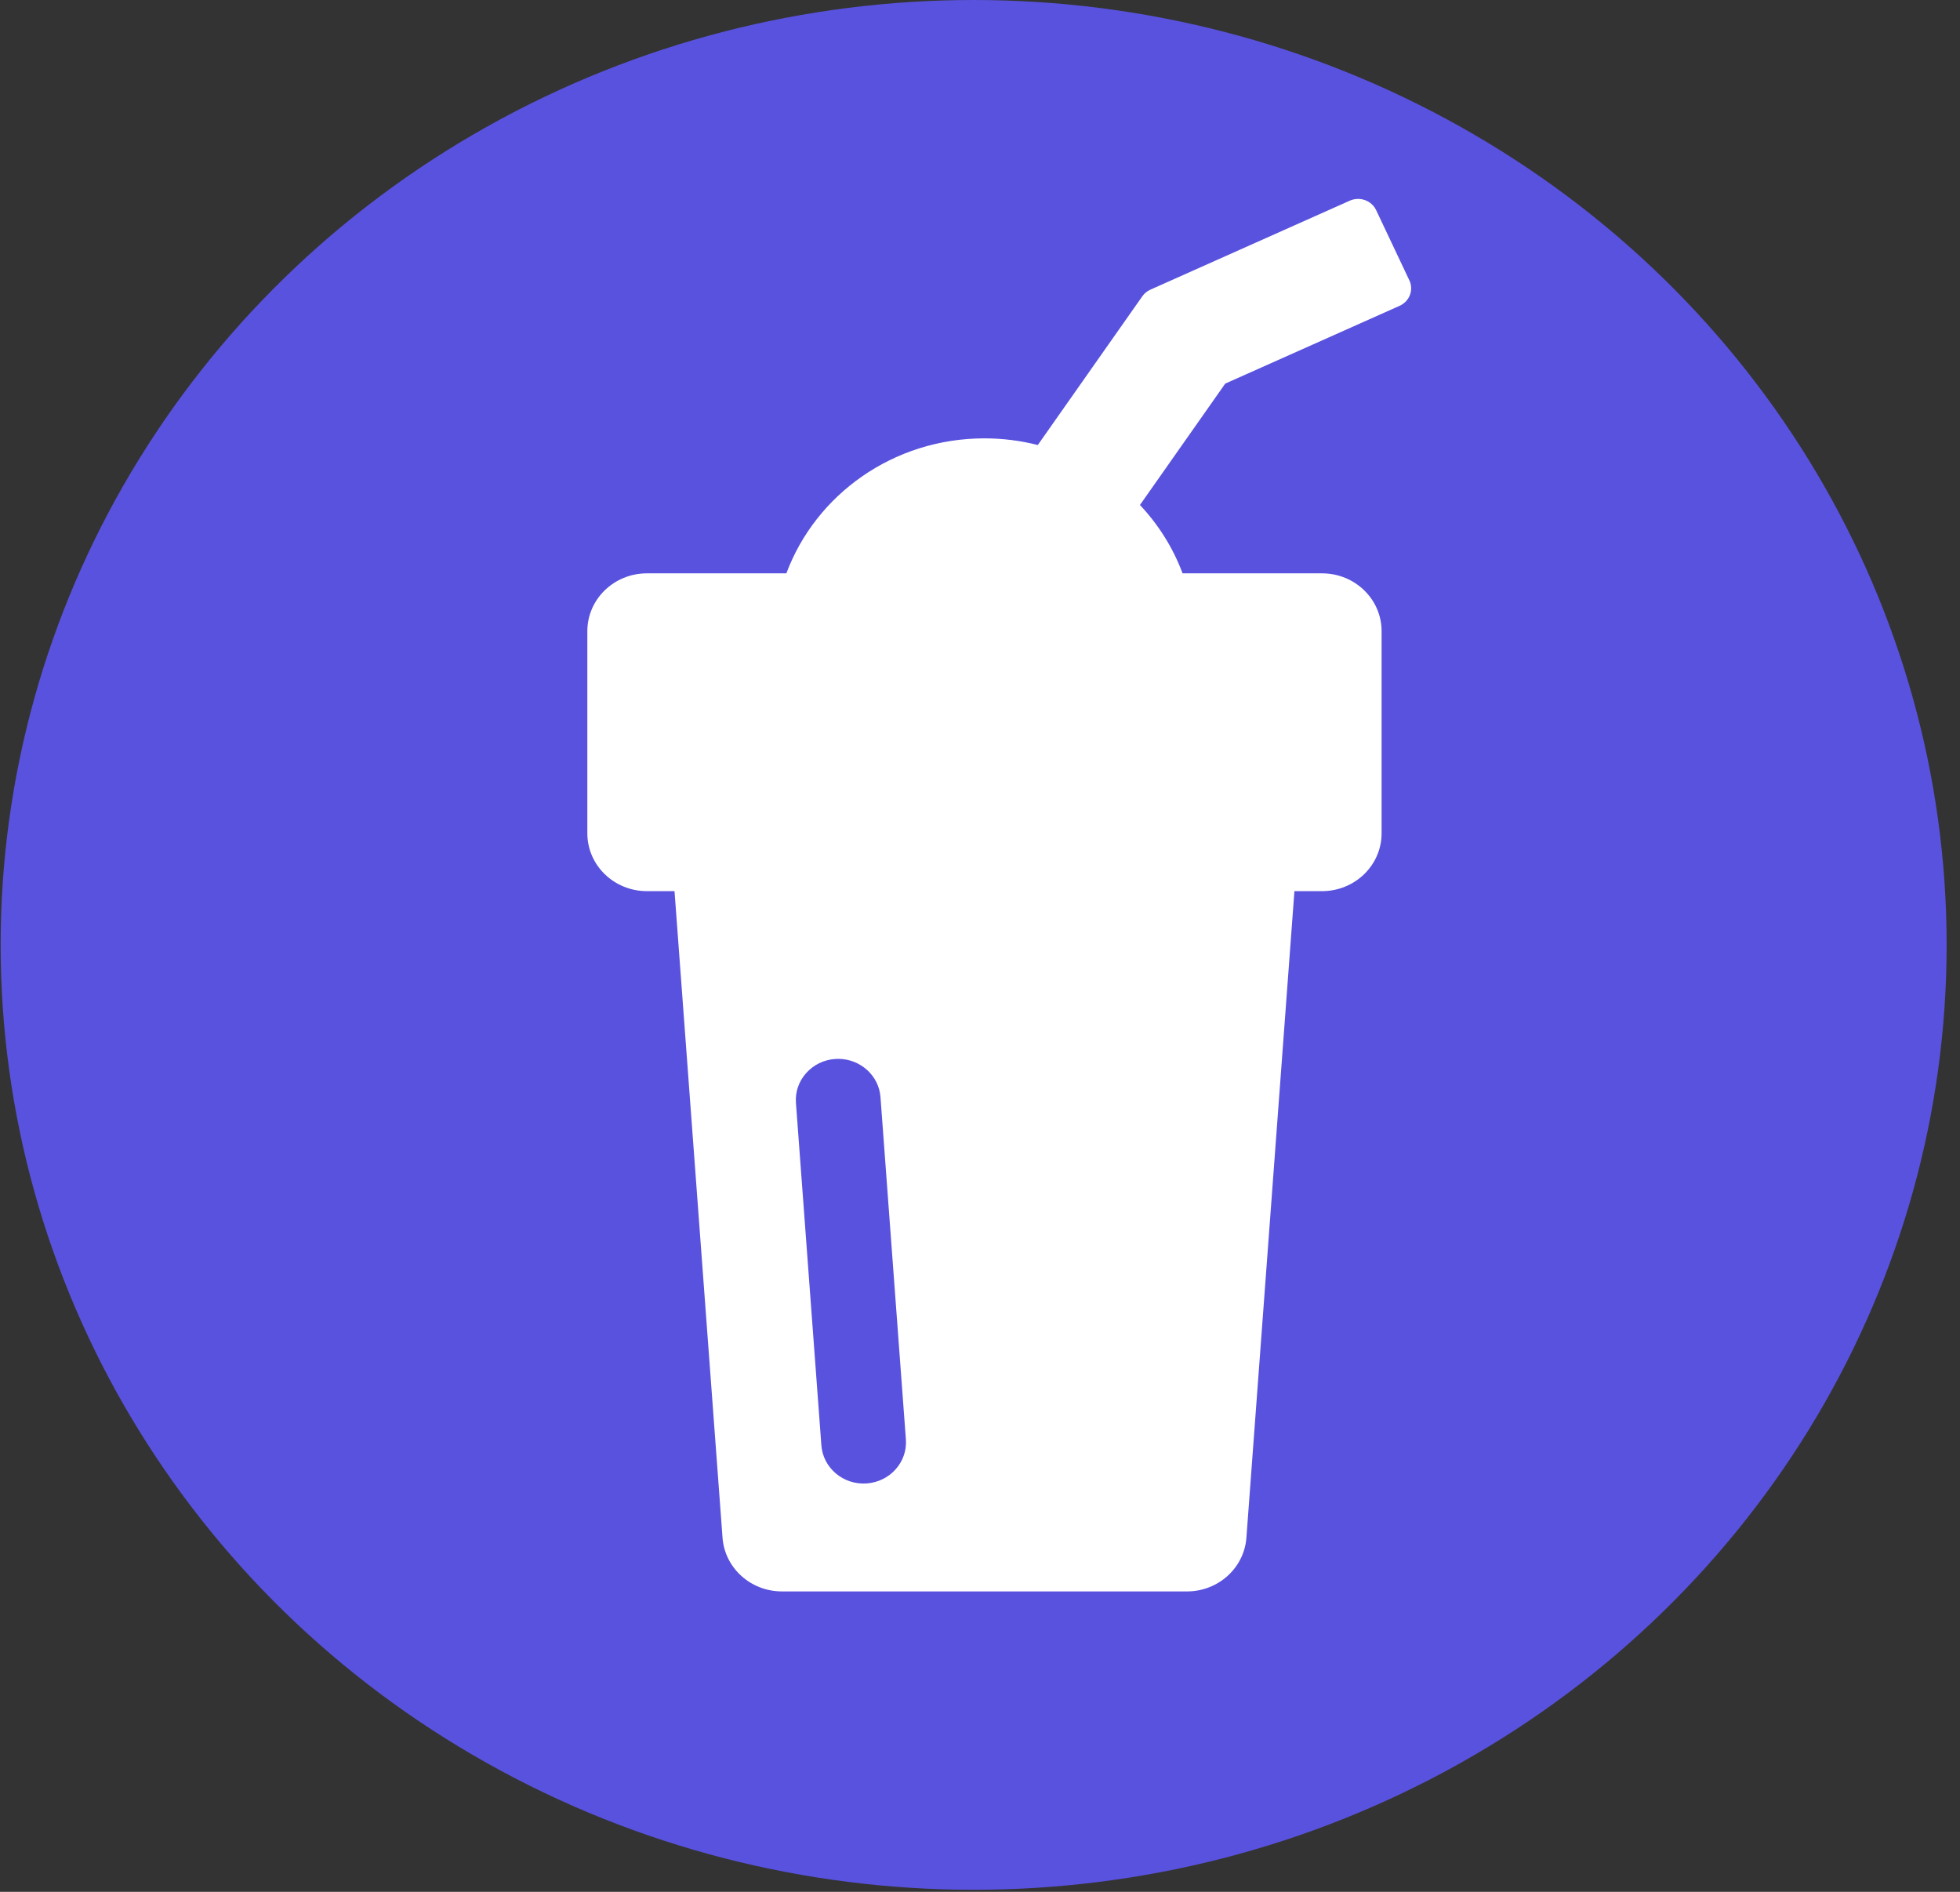
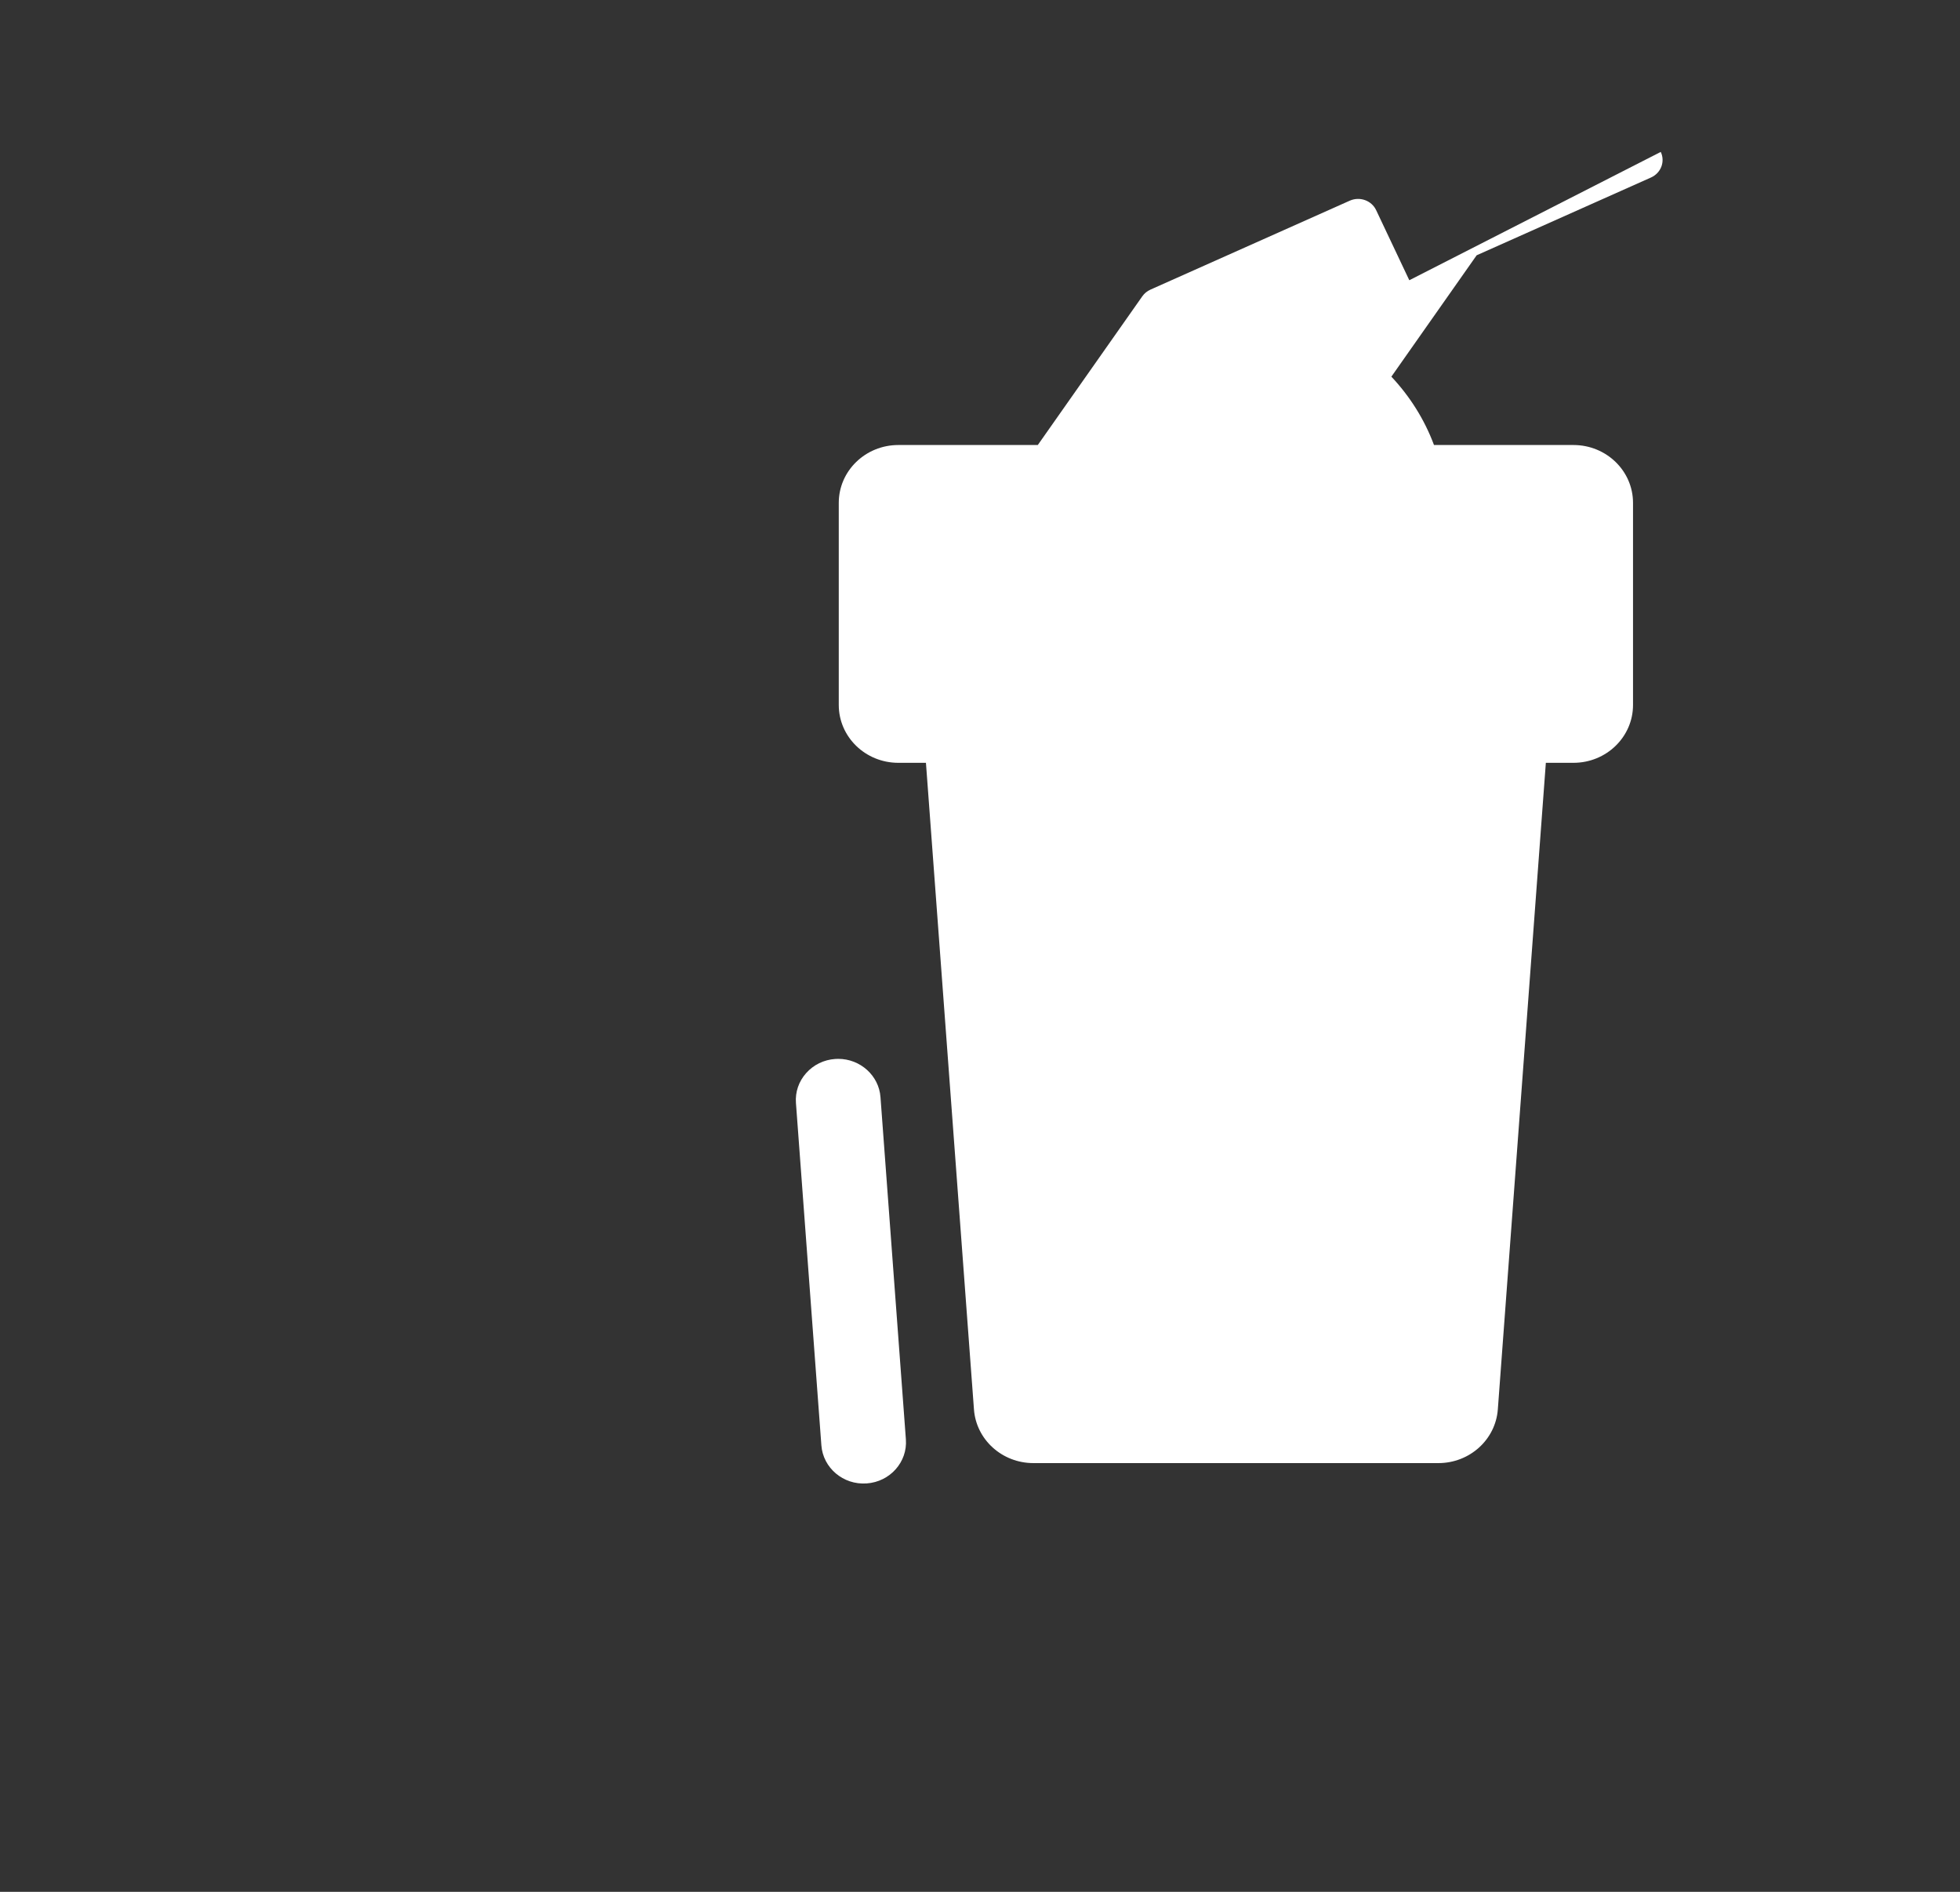
<svg xmlns="http://www.w3.org/2000/svg" viewBox="0 0 86 83">
  <rect x="0" y="0" width="86" height="83" fill="#333333" stroke="none" />
  <g fill="none" fill-rule="evenodd" transform="">
-     <ellipse cx="42.721" cy="41.455" fill="#5952df" rx="42.693" ry="41.455" />
-     <path d="m61.837 12.295-1.455-3.075c-.201-.425-.718-.61-1.156-.416l-8.748 3.903c-.144.064-.267.165-.356.292l-4.586 6.525c-.748-.19-1.532-.292-2.341-.292-4 0-7.405 2.468-8.691 5.922h-6.119c-1.443 0-2.614 1.136-2.614 2.538v8.867c0 1.402 1.17 2.538 2.614 2.538h1.211l2.107 28.368c.098 1.327 1.236 2.355 2.607 2.355h17.772c1.37 0 2.508-1.028 2.607-2.355l2.107-28.368h1.211c1.443 0 2.614-1.136 2.614-2.538v-8.867c0-1.402-1.17-2.538-2.614-2.538h-6.119c-.417-1.121-1.059-2.136-1.87-2.999l3.742-5.325 7.65-3.413c.21-.094.373-.264.454-.475.08-.21.071-.443-.026-.647zm-23.809 52.787c-1.034.074-1.916-.688-1.988-1.671l-1.116-15.021c-.036-.481.124-.947.449-1.311.325-.365.777-.585 1.272-.619.045-.003.09-.005.135-.005.969 0 1.784.736 1.853 1.675l1.115 15.021c.074.994-.698 1.859-1.72 1.931z" fill="#fff" />
+     <path d="m61.837 12.295-1.455-3.075c-.201-.425-.718-.61-1.156-.416l-8.748 3.903c-.144.064-.267.165-.356.292l-4.586 6.525h-6.119c-1.443 0-2.614 1.136-2.614 2.538v8.867c0 1.402 1.17 2.538 2.614 2.538h1.211l2.107 28.368c.098 1.327 1.236 2.355 2.607 2.355h17.772c1.37 0 2.508-1.028 2.607-2.355l2.107-28.368h1.211c1.443 0 2.614-1.136 2.614-2.538v-8.867c0-1.402-1.17-2.538-2.614-2.538h-6.119c-.417-1.121-1.059-2.136-1.87-2.999l3.742-5.325 7.65-3.413c.21-.094.373-.264.454-.475.08-.21.071-.443-.026-.647zm-23.809 52.787c-1.034.074-1.916-.688-1.988-1.671l-1.116-15.021c-.036-.481.124-.947.449-1.311.325-.365.777-.585 1.272-.619.045-.003.09-.005.135-.005.969 0 1.784.736 1.853 1.675l1.115 15.021c.074.994-.698 1.859-1.72 1.931z" fill="#fff" />
  </g>
</svg>